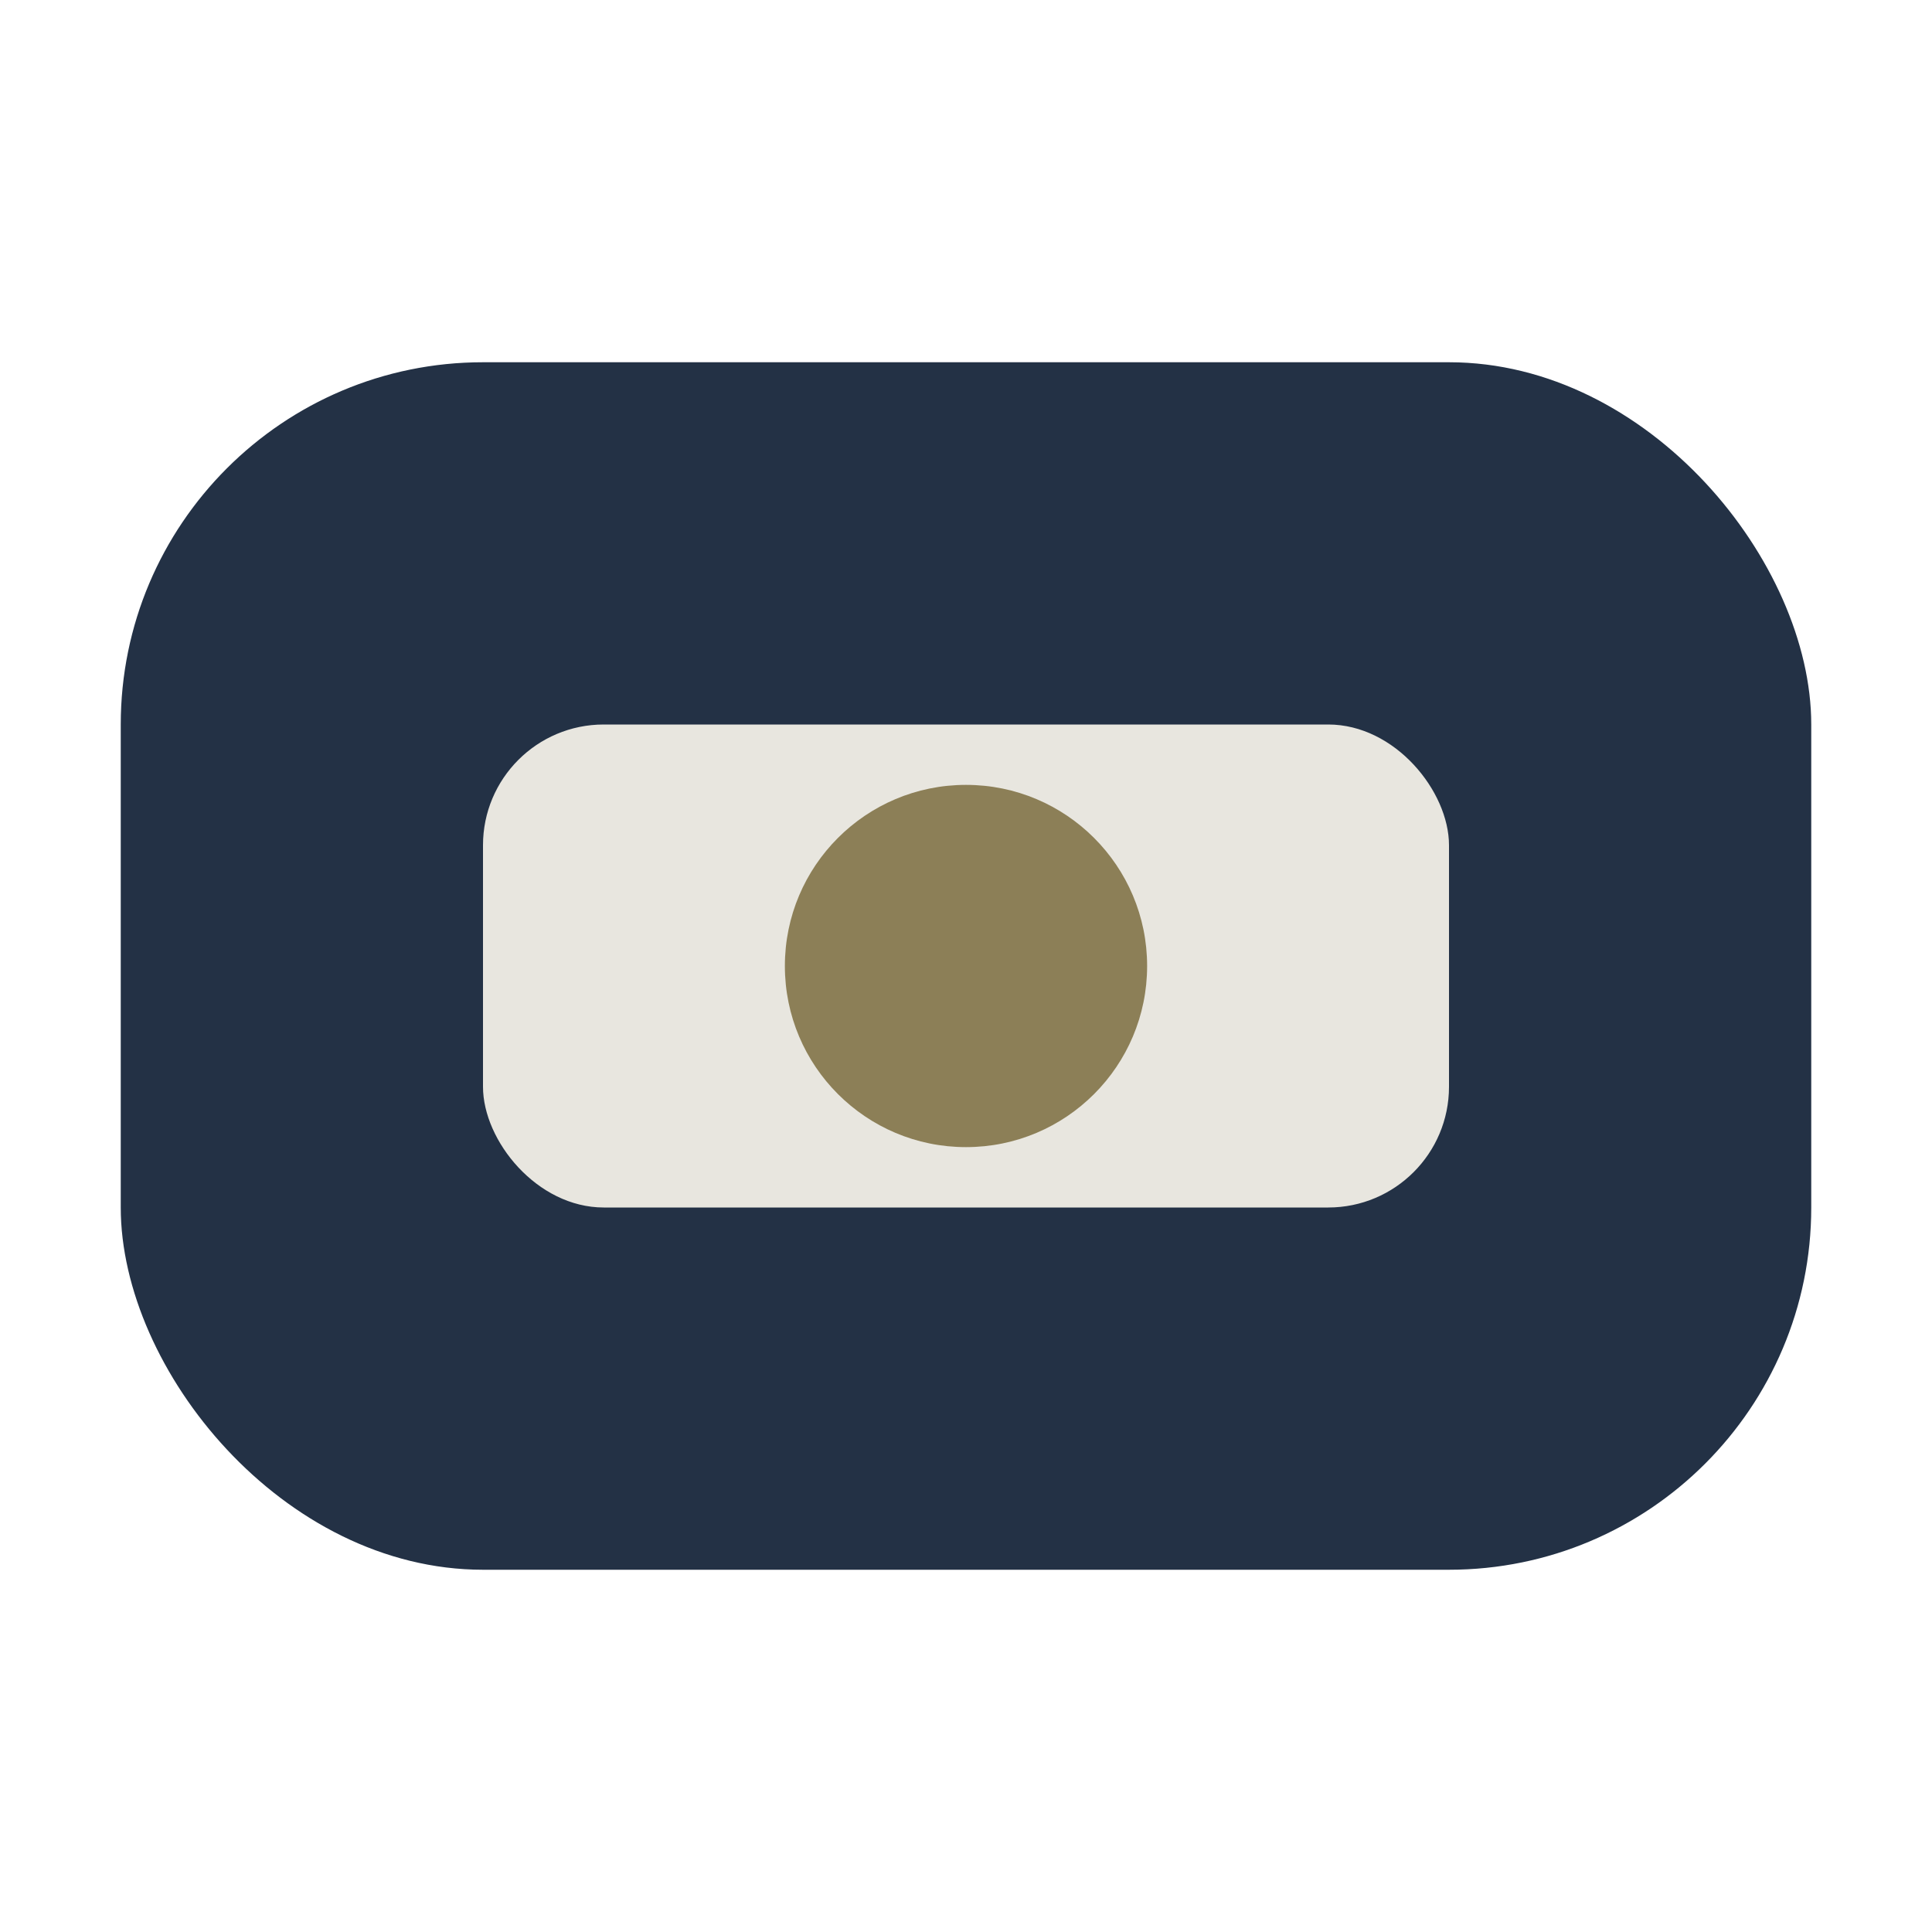
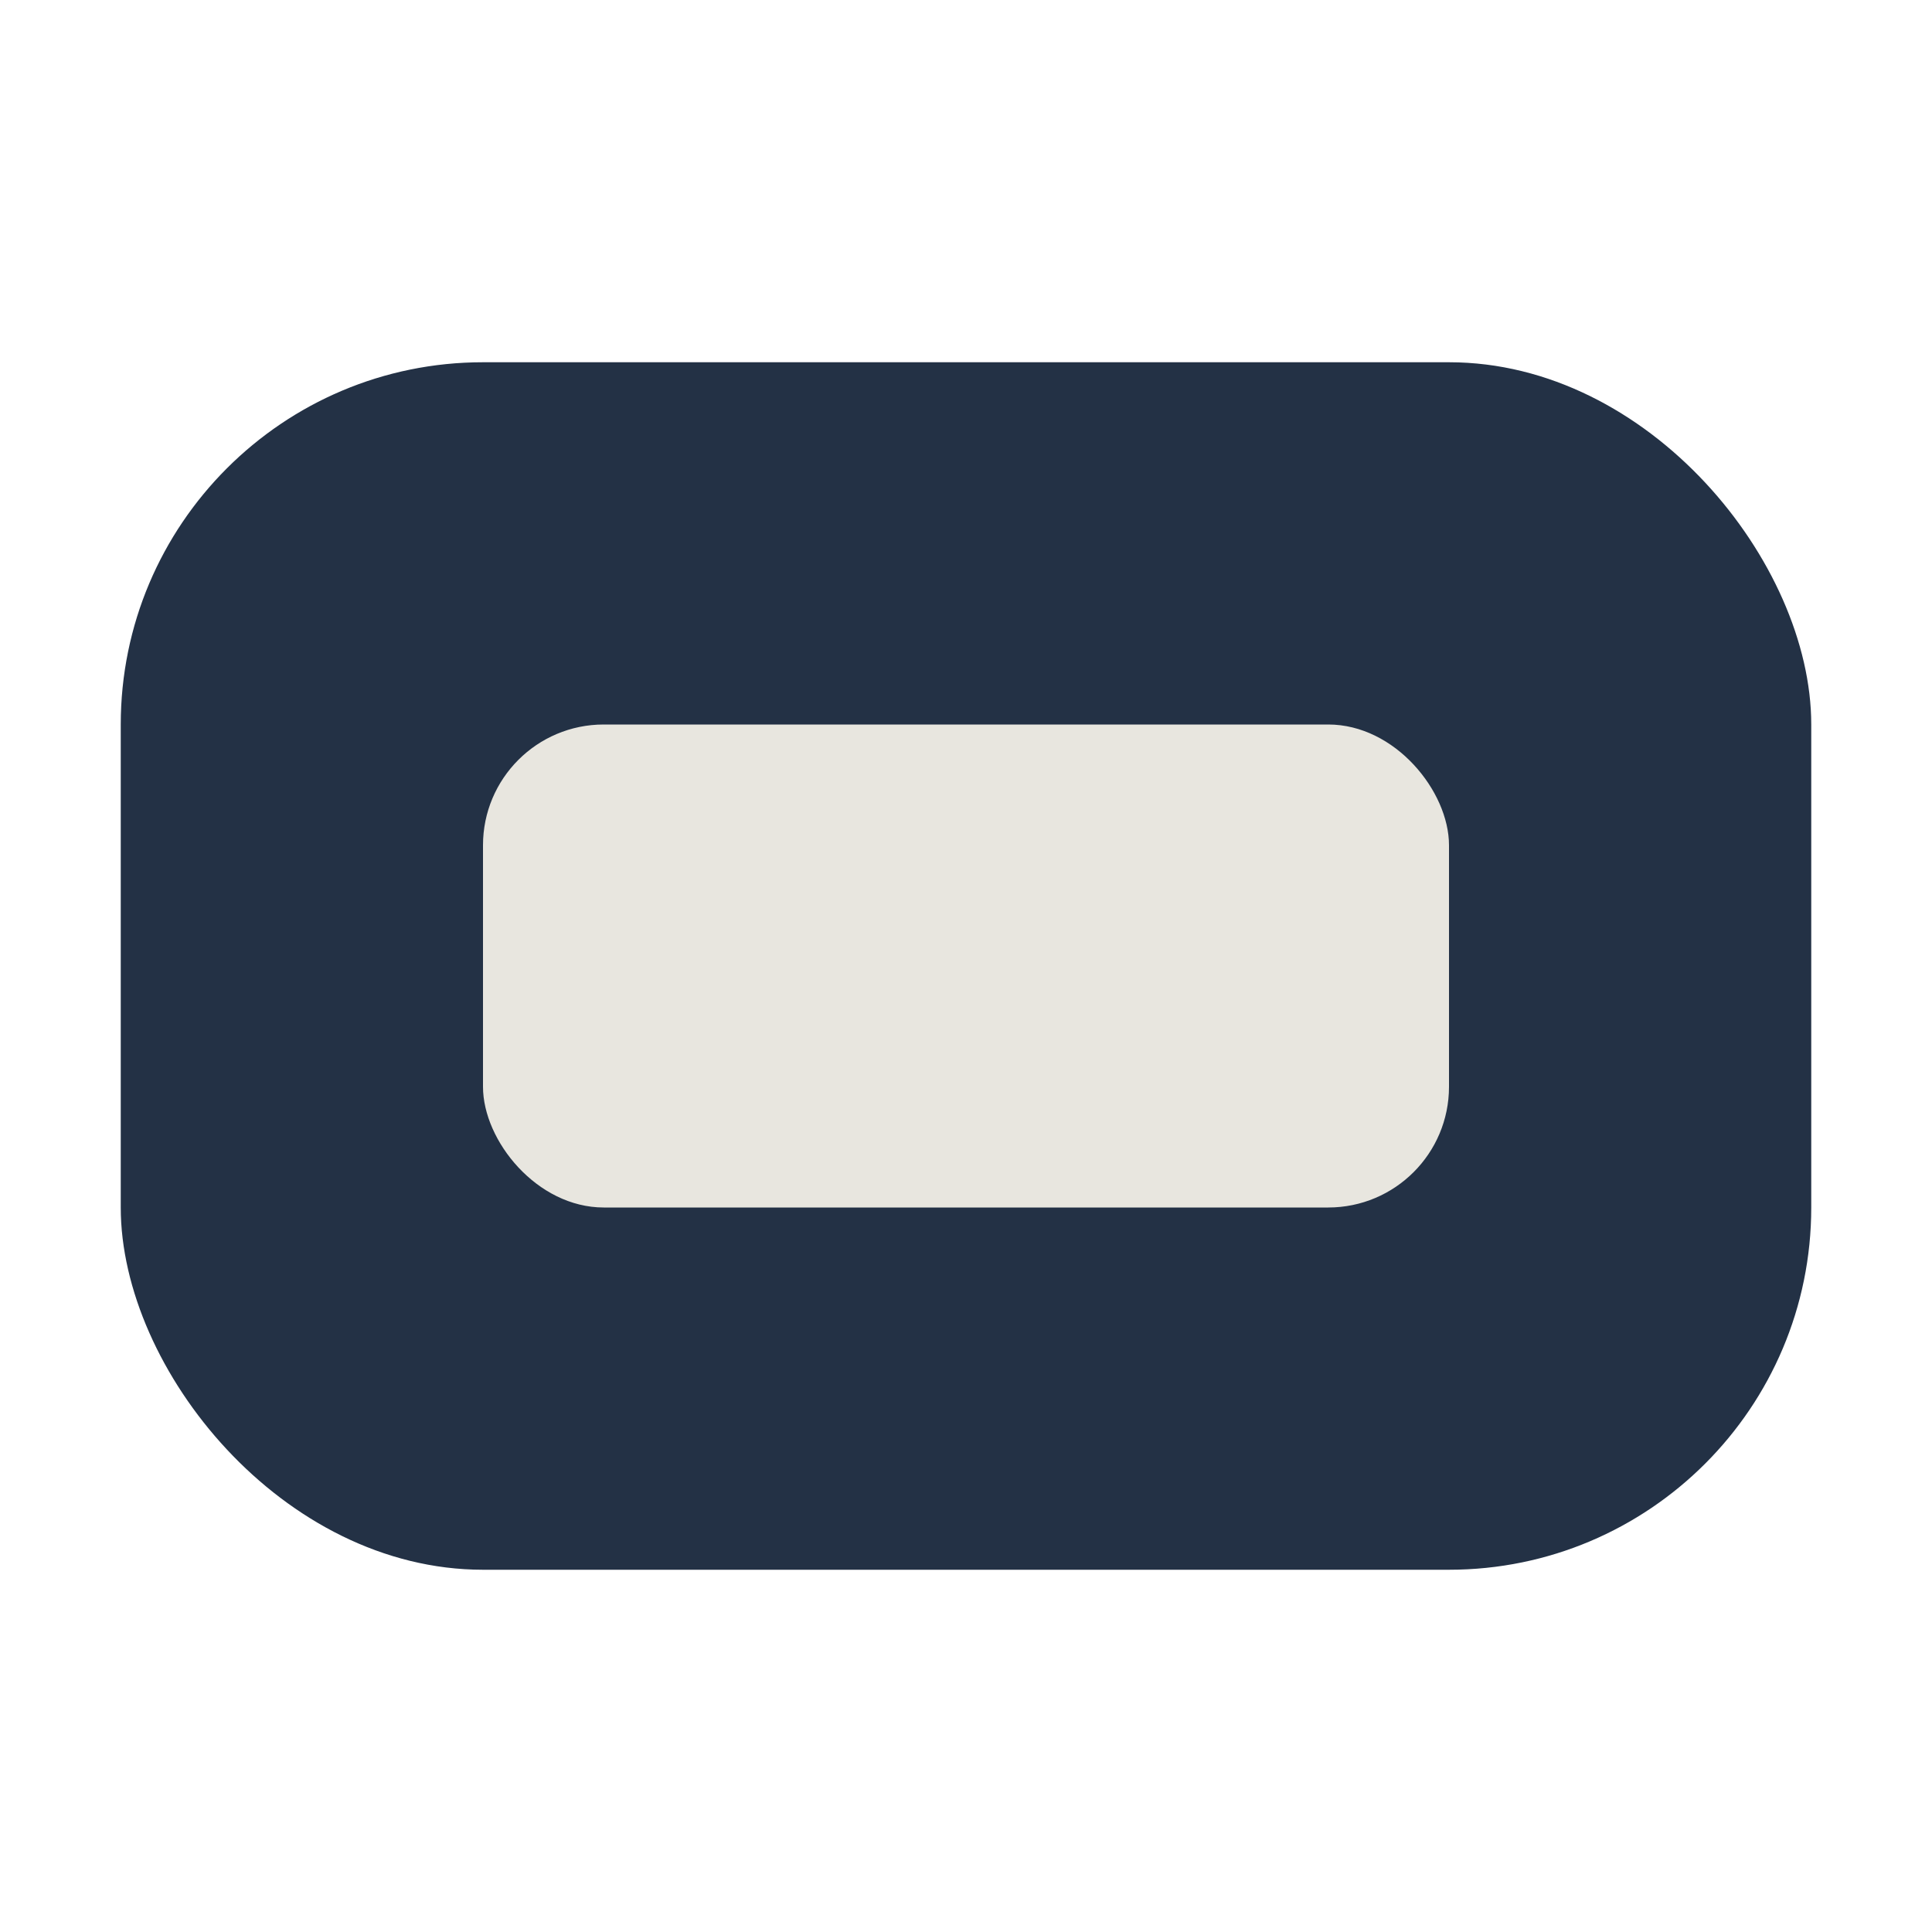
<svg xmlns="http://www.w3.org/2000/svg" width="32" height="32" viewBox="0 0 32 32">
  <rect x="2" y="6" width="28" height="20" rx="6" fill="#233145" />
  <rect x="8" y="12" width="16" height="8" rx="2" fill="#E8E6DF" />
-   <circle cx="16" cy="16" r="3" fill="#8C7F57" />
</svg>